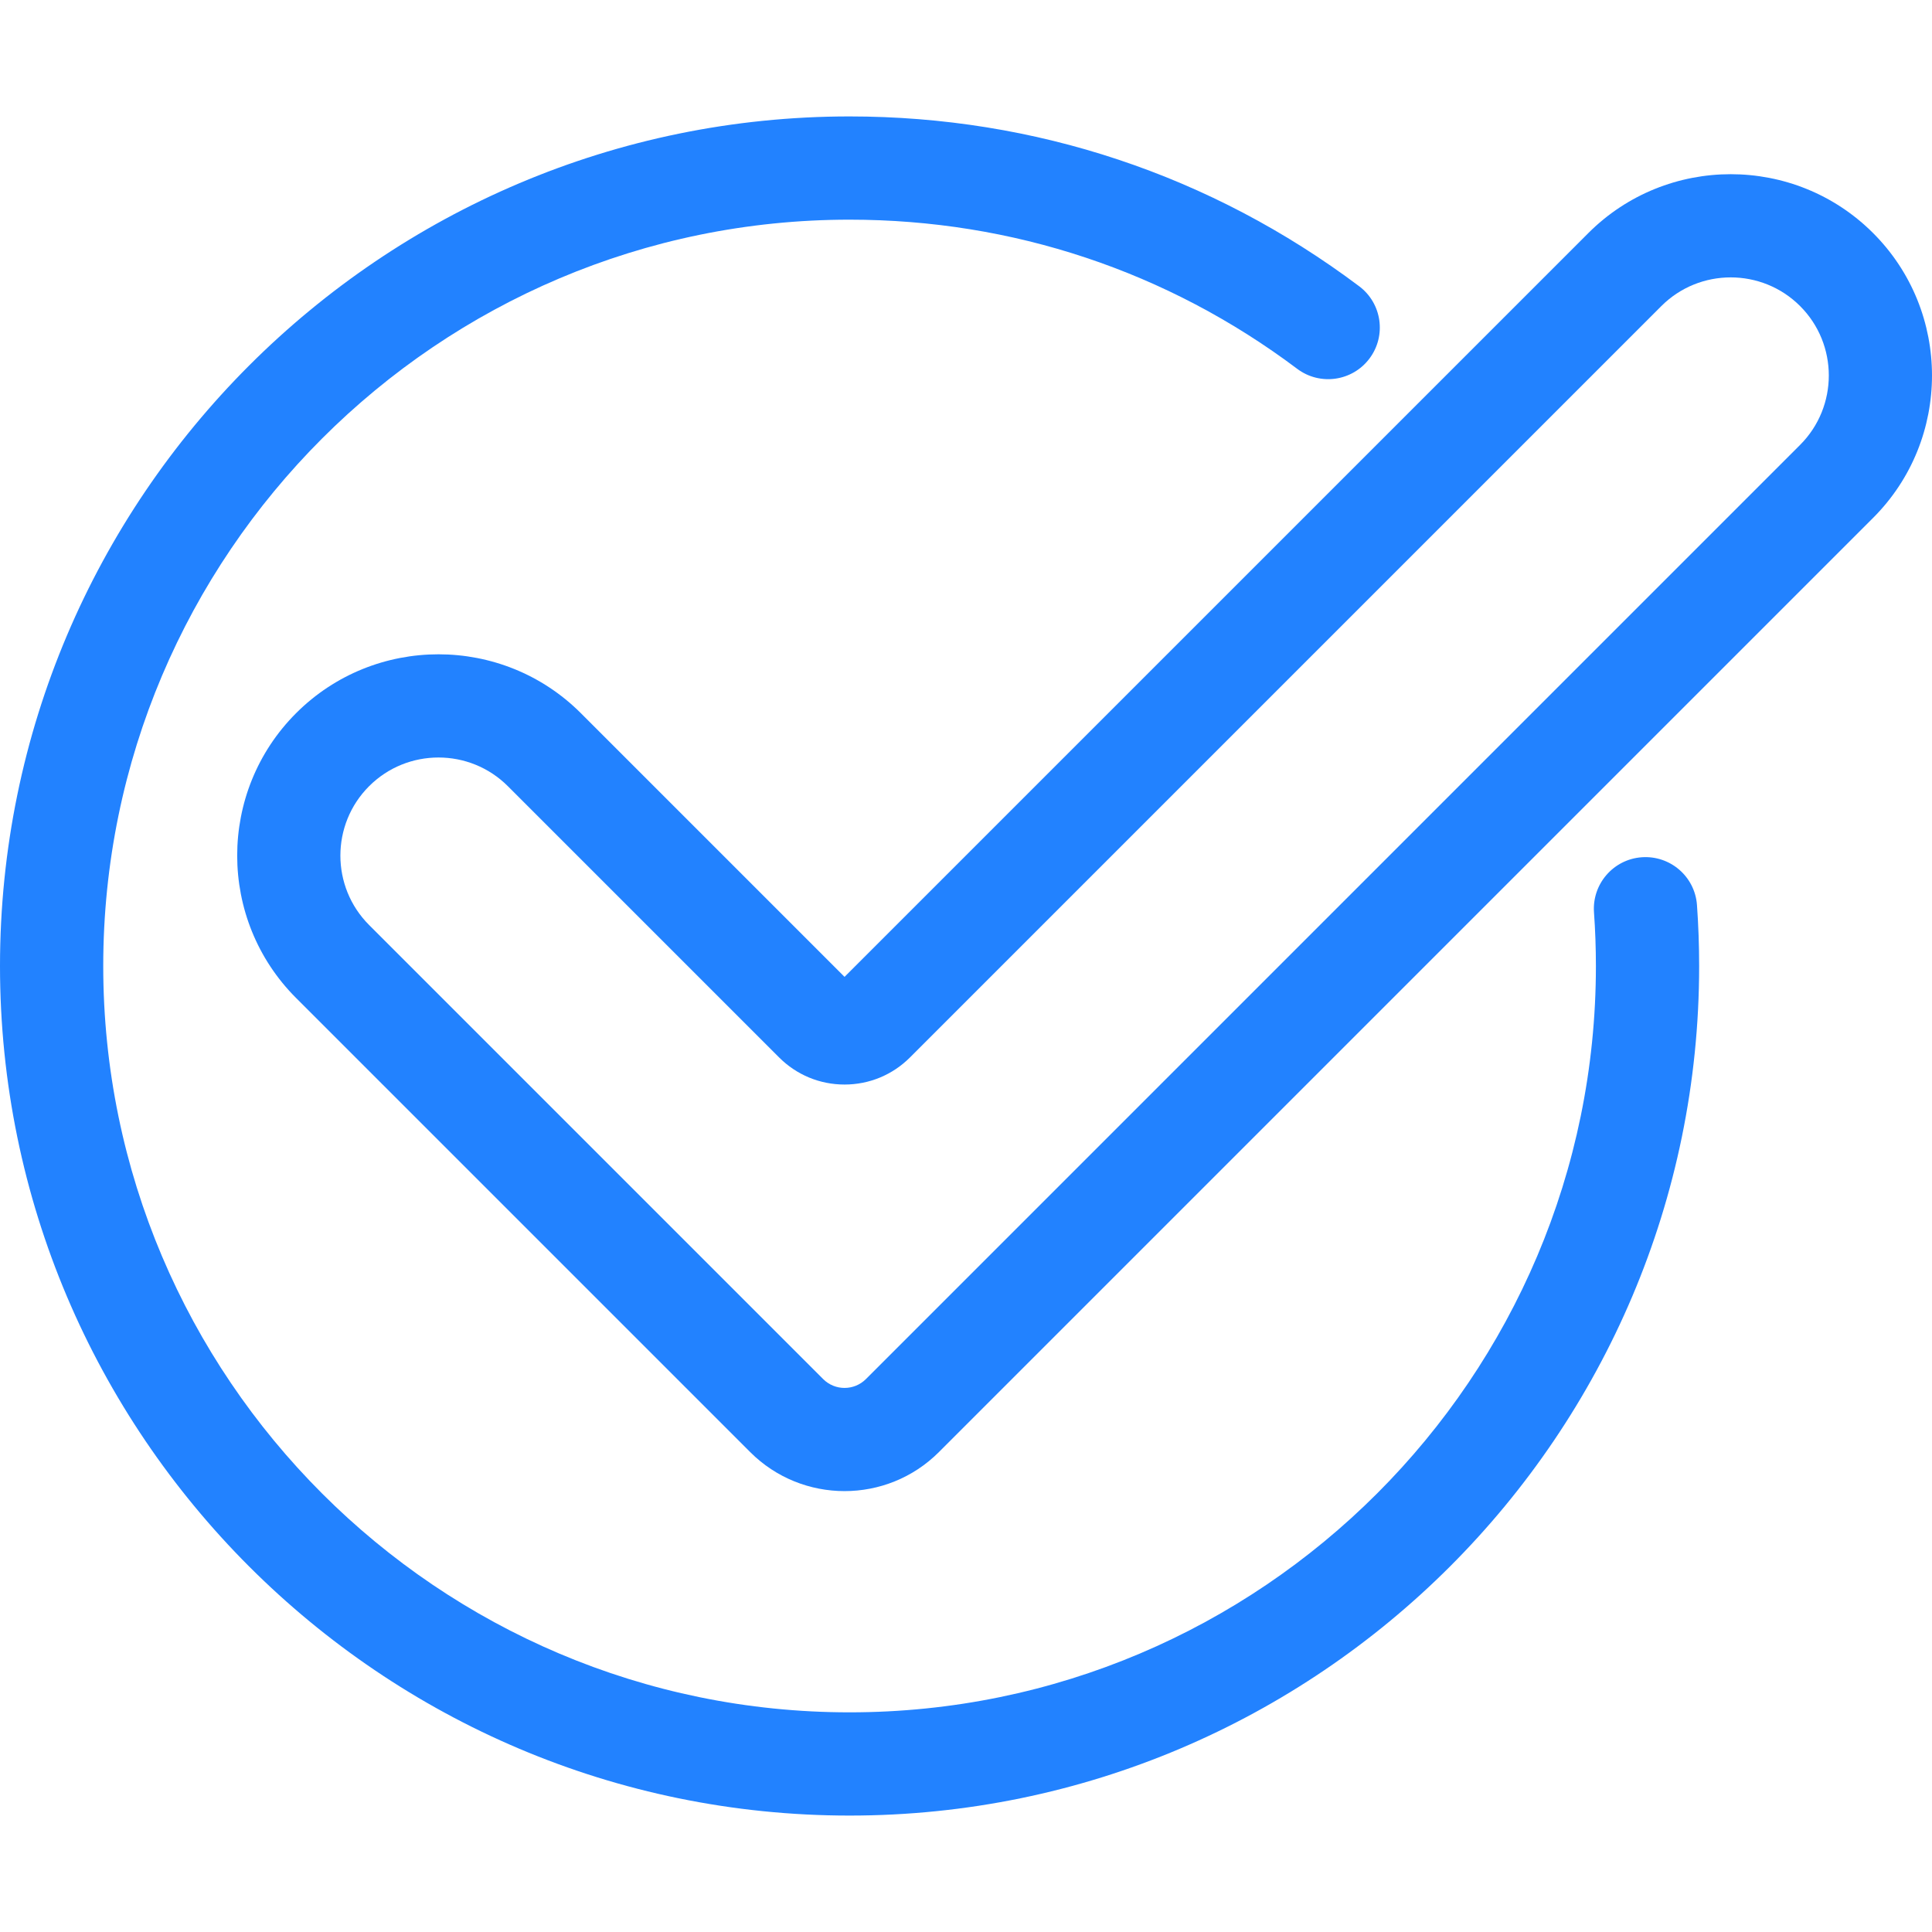
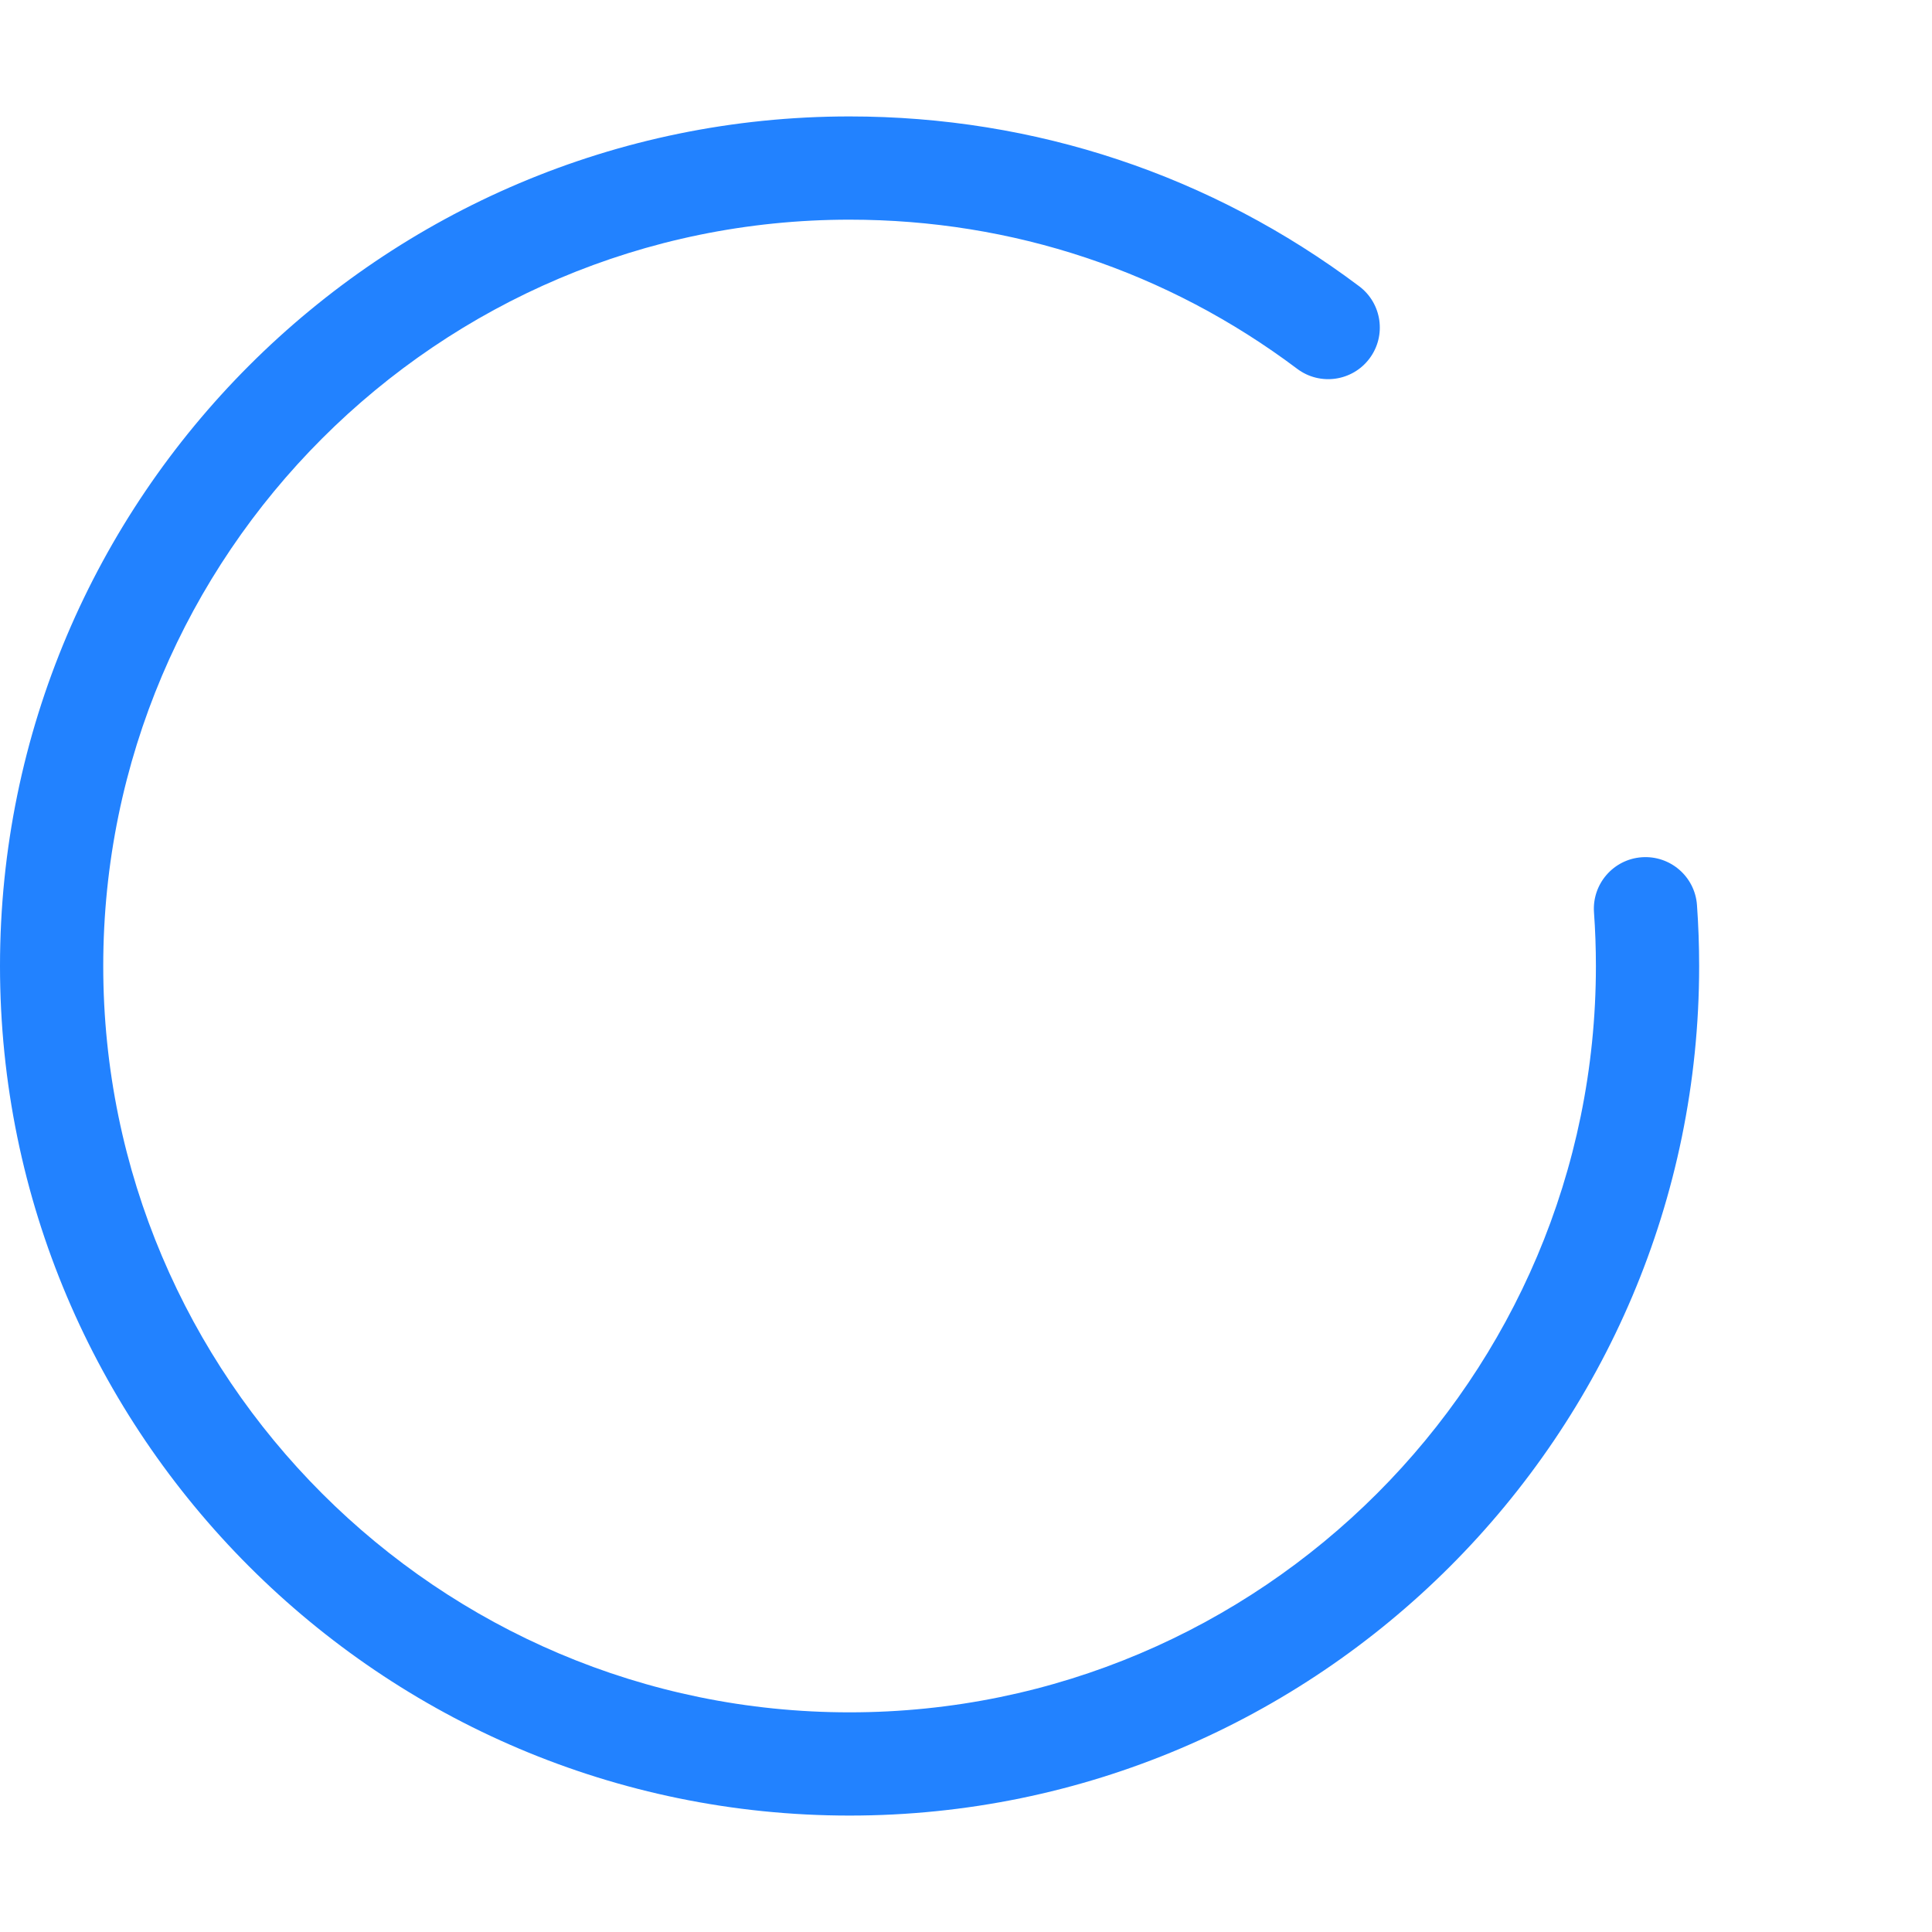
<svg xmlns="http://www.w3.org/2000/svg" xmlns:ns1="http://sodipodi.sourceforge.net/DTD/sodipodi-0.dtd" xmlns:ns2="http://www.inkscape.org/namespaces/inkscape" version="1.1" id="Layer_1" x="0px" y="0px" viewBox="0 0 512 512" style="enable-background:new 0 0 512 512;" xml:space="preserve" ns1:docname="checked.svg" ns2:version="1.0.2-2 (e86c870879, 2021-01-15)">
  <defs id="defs4268" />
  <ns1:namedview pagecolor="#ffffff" bordercolor="#666666" borderopacity="1" objecttolerance="10" gridtolerance="10" guidetolerance="10" ns2:pageopacity="0" ns2:pageshadow="2" ns2:window-width="2400" ns2:window-height="1284" id="namedview4266" showgrid="false" ns2:zoom="1.6445312" ns2:cx="138.94537" ns2:cy="256" ns2:window-x="-9" ns2:window-y="-9" ns2:window-maximized="1" ns2:current-layer="Layer_1" />
  <g id="g4227" style="fill:#2282ff;fill-opacity:1">
    <g id="g4225" style="fill:#2282ff;fill-opacity:1">
      <path d="M449.716,239.842c-0.543-7.535-7.082-13.191-14.628-12.661c-7.536,0.543-13.204,7.092-12.662,14.628    c0.337,4.655,0.506,9.431,0.506,14.191c0,109.061-88.726,197.787-197.786,197.787C116.086,453.787,27.36,365.06,27.36,256    S116.086,58.214,225.147,58.214c43.191,0,84.21,13.668,118.62,39.525c6.041,4.538,14.615,3.321,19.154-2.718    c4.54-6.04,3.323-14.616-2.717-19.154c-39.189-29.447-85.891-45.012-135.058-45.012C101.001,30.854,0,131.855,0,256    s101.001,225.145,225.147,225.145S450.292,380.146,450.292,256C450.292,250.586,450.097,245.15,449.716,239.842z" id="path4223" style="fill:#2282ff;fill-opacity:1" />
    </g>
  </g>
  <g id="g4233" style="fill:#2282ff;fill-opacity:1">
    <g id="g4231" style="fill:#2282ff;fill-opacity:1">
-       <path d="M496.395,61.77c-20.808-20.807-54.666-20.807-75.474,0l-197.11,197.108l-69.874-69.875    c-20.808-20.807-54.666-20.807-75.474,0c-20.808,20.808-20.808,54.666,0,75.474l120.341,120.341    c6.895,6.895,15.951,10.342,25.007,10.342c9.057,0,18.113-3.447,25.008-10.342l247.576-247.576    C517.201,116.435,517.201,82.579,496.395,61.77z M477.049,117.897L229.472,365.475c-3.12,3.12-8.2,3.12-11.32,0L97.811,245.133    c-10.141-10.141-10.141-26.64,0-36.781c5.07-5.072,11.729-7.606,18.39-7.606s13.321,2.535,18.39,7.606l71.882,71.882    c4.632,4.631,10.791,7.181,17.339,7.181c6.551,0,12.71-2.551,17.341-7.182L440.268,81.116c10.138-10.141,26.64-10.141,36.781,0    C487.189,91.257,487.189,107.756,477.049,117.897z" id="path4229" style="fill:#2282ff;fill-opacity:1" />
-     </g>
+       </g>
  </g>
  <g id="g4235" style="fill:#2282ff;fill-opacity:1">
</g>
  <g id="g4237" style="fill:#2282ff;fill-opacity:1">
</g>
  <g id="g4239" style="fill:#2282ff;fill-opacity:1">
</g>
  <g id="g4241" style="fill:#2282ff;fill-opacity:1">
</g>
  <g id="g4243" style="fill:#2282ff;fill-opacity:1">
</g>
  <g id="g4245" style="fill:#2282ff;fill-opacity:1">
</g>
  <g id="g4247" style="fill:#2282ff;fill-opacity:1">
</g>
  <g id="g4249" style="fill:#2282ff;fill-opacity:1">
</g>
  <g id="g4251" style="fill:#2282ff;fill-opacity:1">
</g>
  <g id="g4253" style="fill:#2282ff;fill-opacity:1">
</g>
  <g id="g4255" style="fill:#2282ff;fill-opacity:1">
</g>
  <g id="g4257" style="fill:#2282ff;fill-opacity:1">
</g>
  <g id="g4259" style="fill:#2282ff;fill-opacity:1">
</g>
  <g id="g4261" style="fill:#2282ff;fill-opacity:1">
</g>
  <g id="g4263" style="fill:#2282ff;fill-opacity:1">
</g>
</svg>